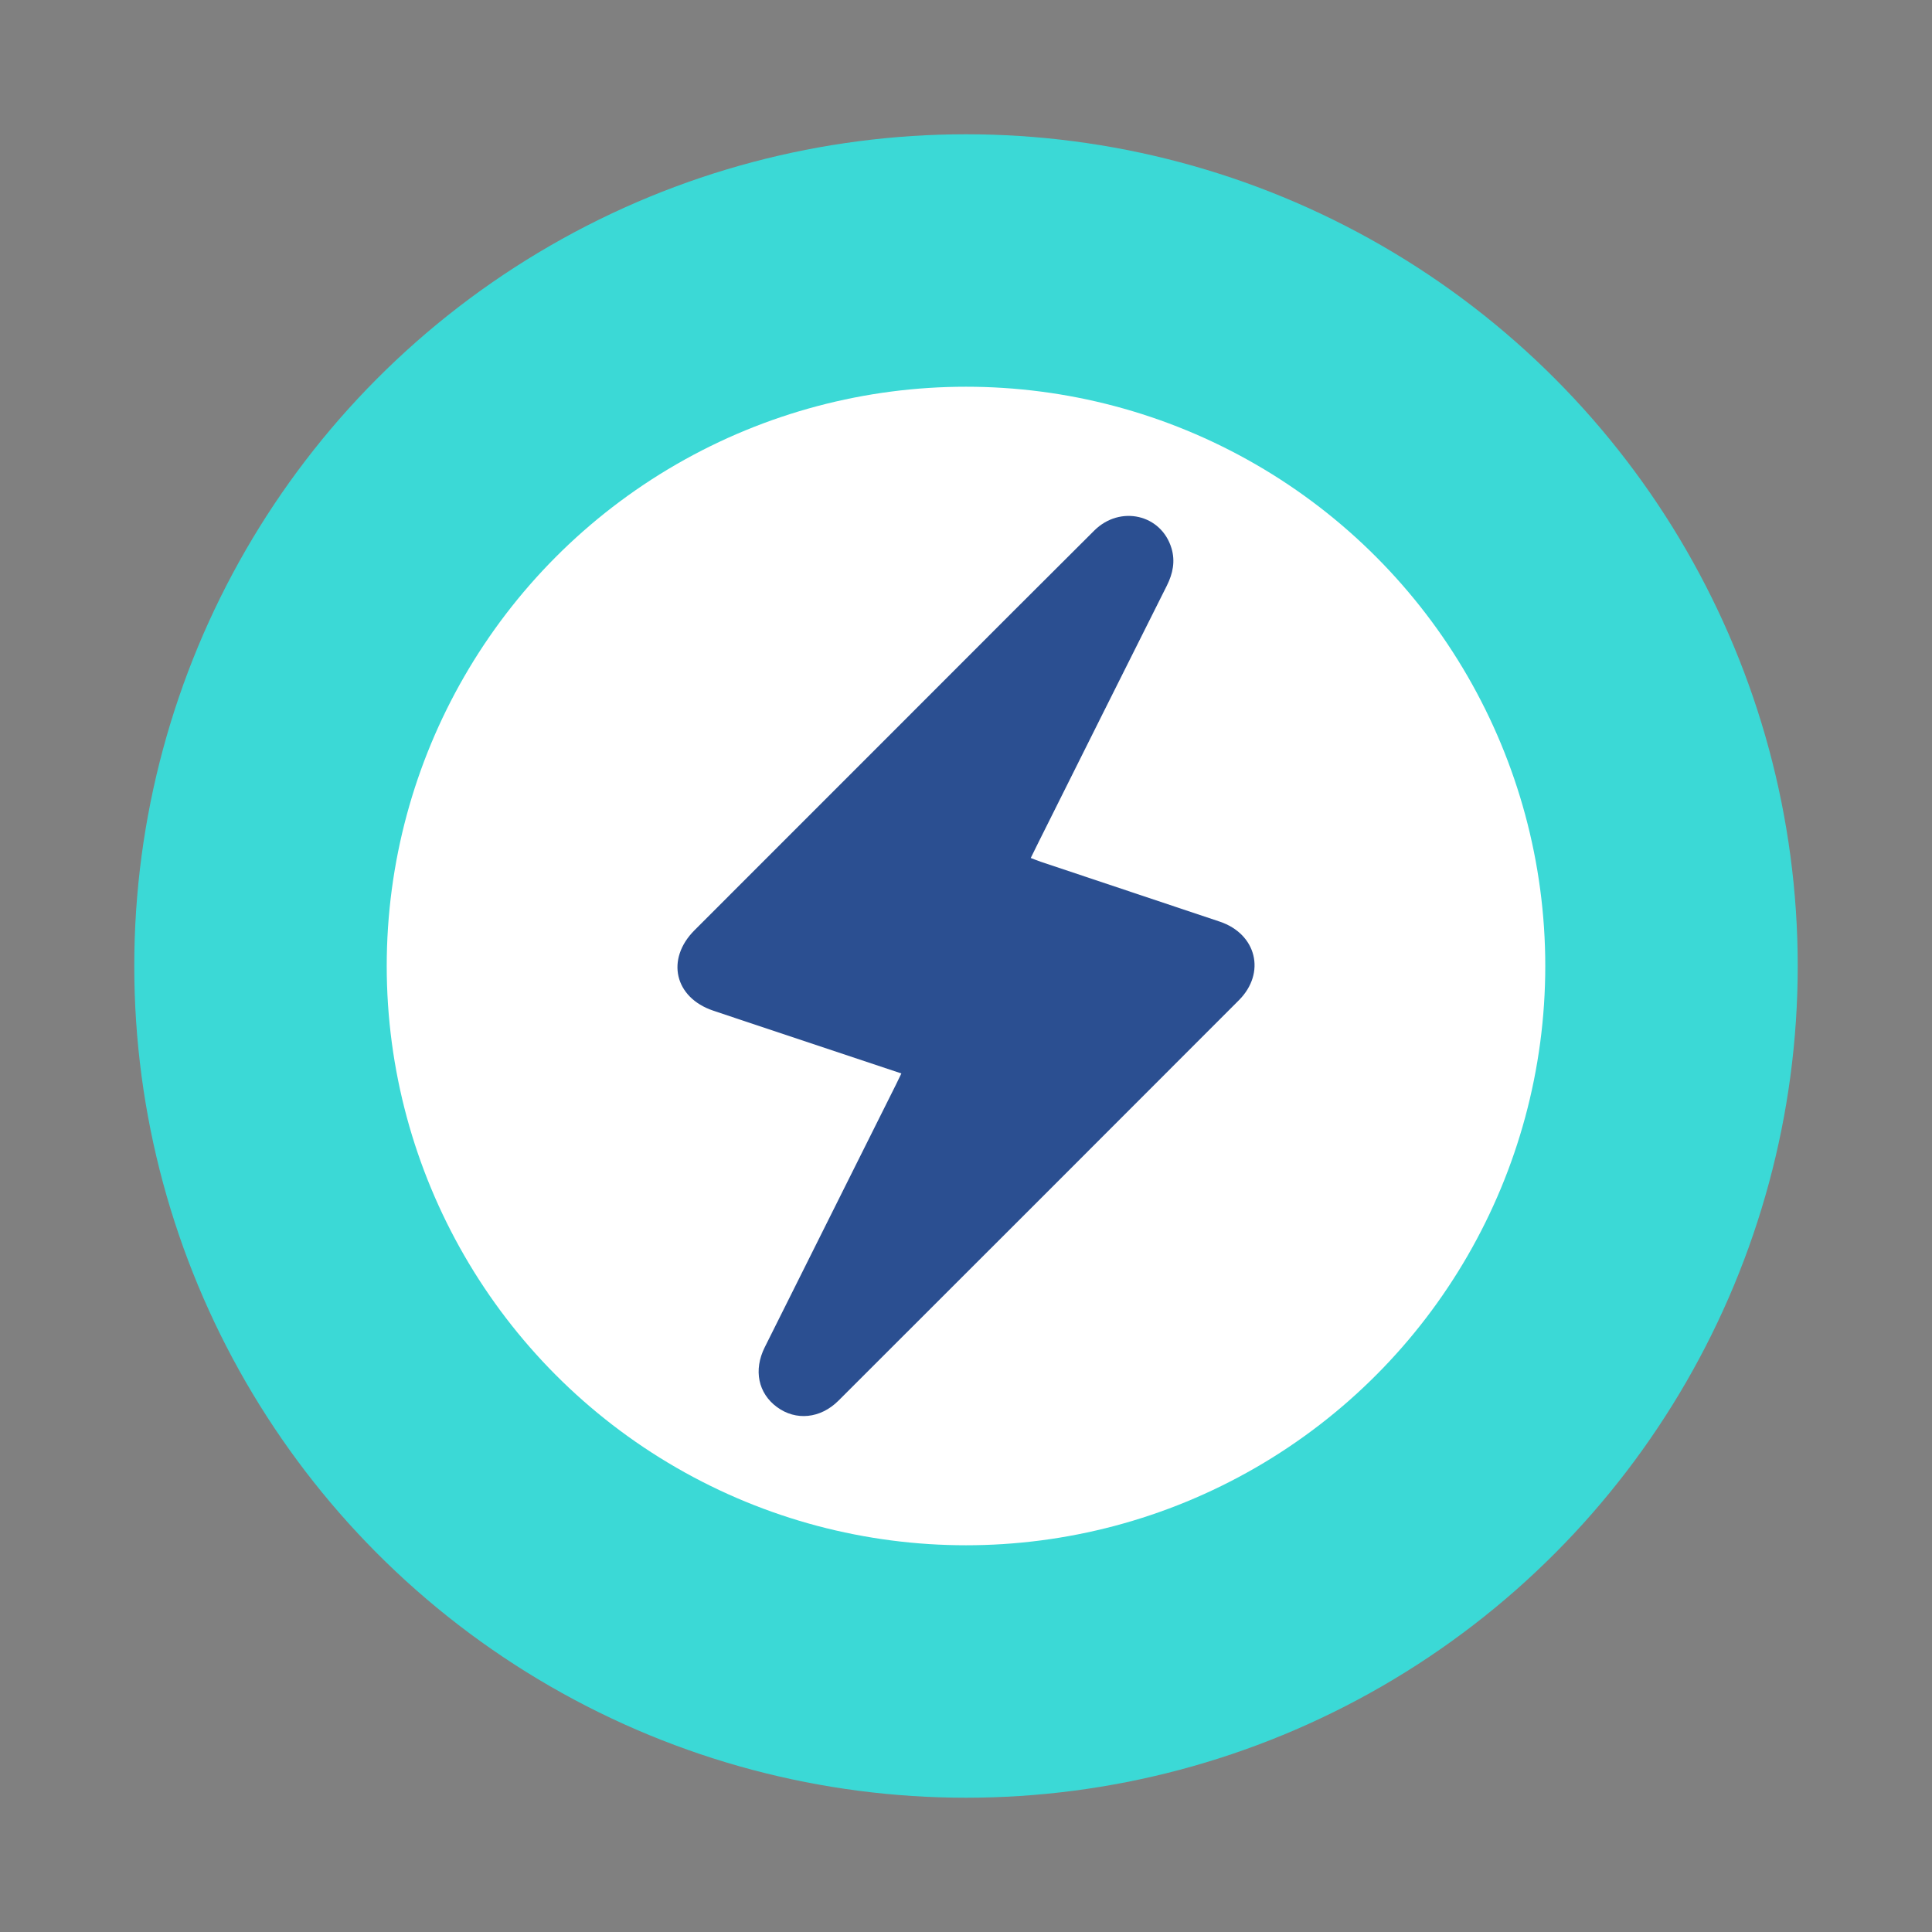
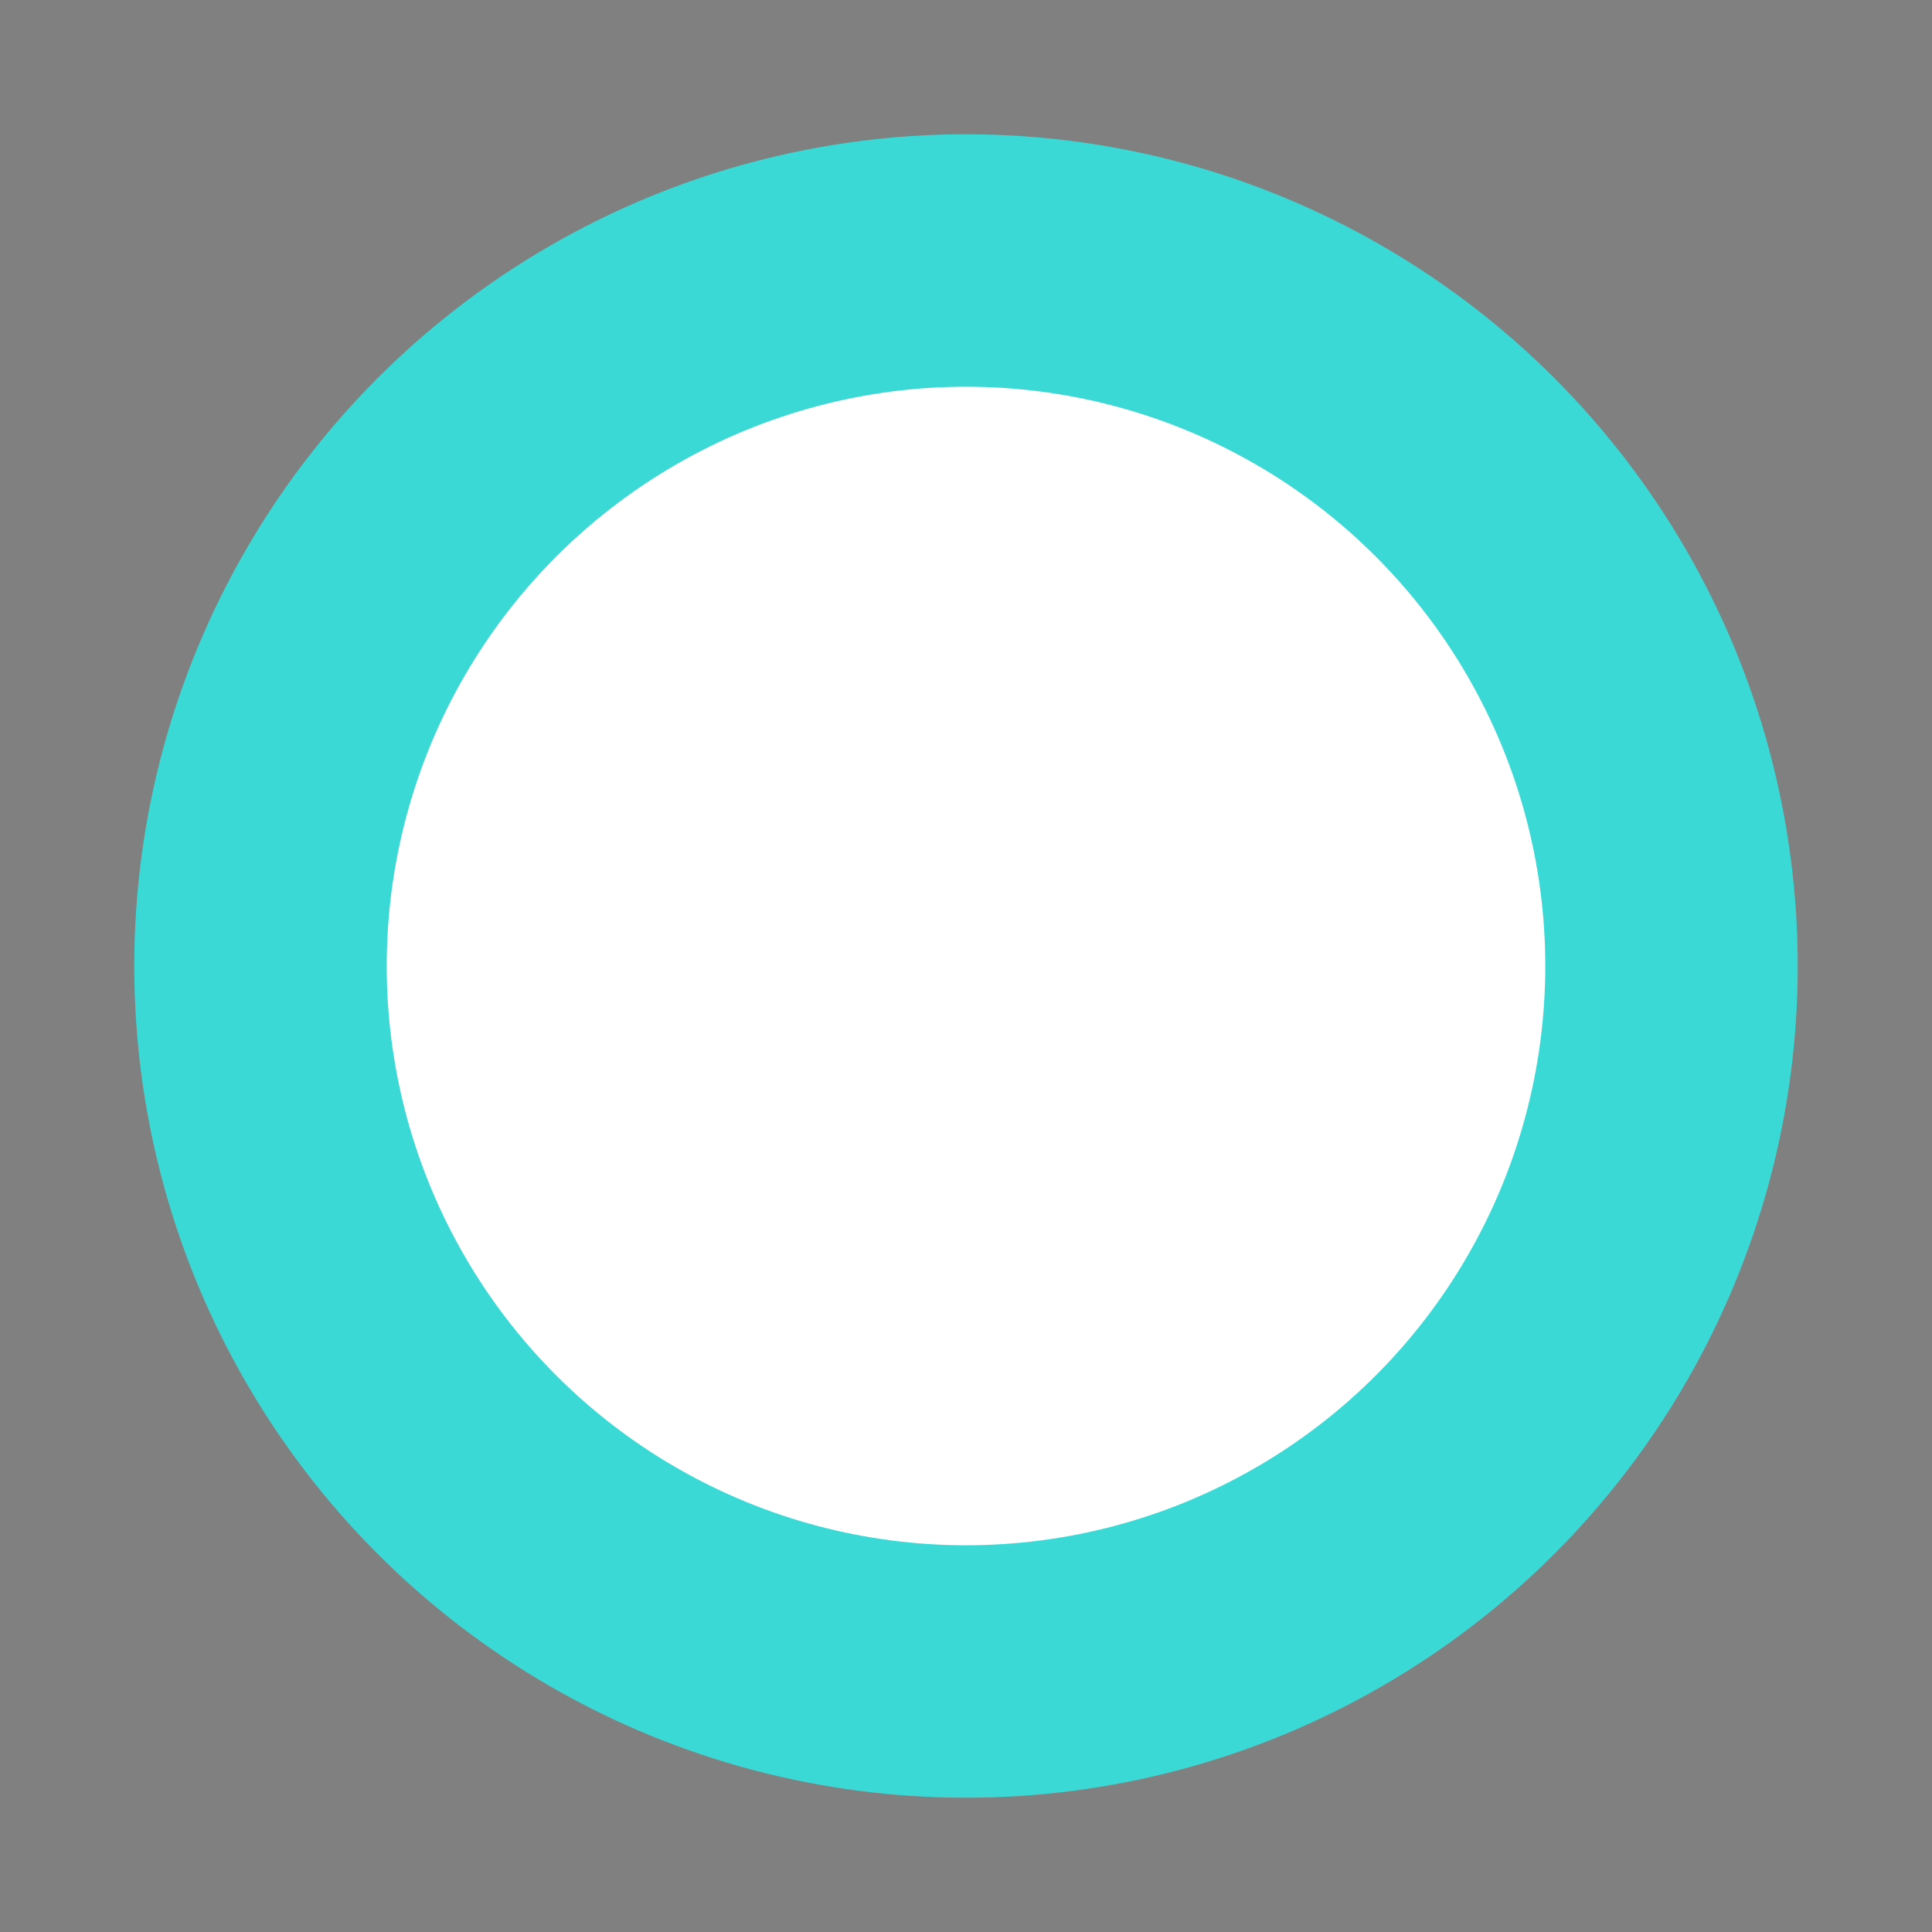
<svg xmlns="http://www.w3.org/2000/svg" id="Camada_1" data-name="Camada 1" viewBox="0 0 283.46 283.46">
  <rect x="0" y="0" width="283.46" height="283.46" fill="#808080" stroke="none" />
  <defs>
    <style>      .cls-1 {        fill: #fff;      }      .cls-1, .cls-2, .cls-3 {        stroke-width: 0px;      }      .cls-2 {        fill: #2b4f91;      }      .cls-3 {        fill: #3bd9d6;      }    </style>
  </defs>
  <circle class="cls-3" cx="141.73" cy="141.73" r="122.03" />
  <circle class="cls-1" cx="141.73" cy="141.73" r="84.99" />
-   <path class="cls-2" d="m132.26,157.5c-8.22-2.74-16.25-5.42-24.28-8.1-1.11-.37-2.23-.75-3.34-1.12-5.67-1.91-6.99-7.55-2.74-11.8,11.63-11.64,23.27-23.27,34.9-34.91,7.91-7.91,15.81-15.84,23.75-23.73,3.8-3.77,9.84-2.37,11.33,2.6.57,1.9.21,3.7-.68,5.48-6.3,12.55-12.57,25.11-18.84,37.67-.36.73-.71,1.46-1.13,2.29.54.2.99.4,1.45.55,8.76,2.93,17.52,5.85,26.28,8.79,5.4,1.81,6.81,7.52,2.81,11.53-19.57,19.6-39.16,39.18-58.75,58.75-2.64,2.64-6.25,2.99-9.03.94-2.75-2.03-3.46-5.42-1.79-8.77,6.41-12.84,12.83-25.67,19.24-38.51.25-.5.48-1,.81-1.67Z" />
</svg>